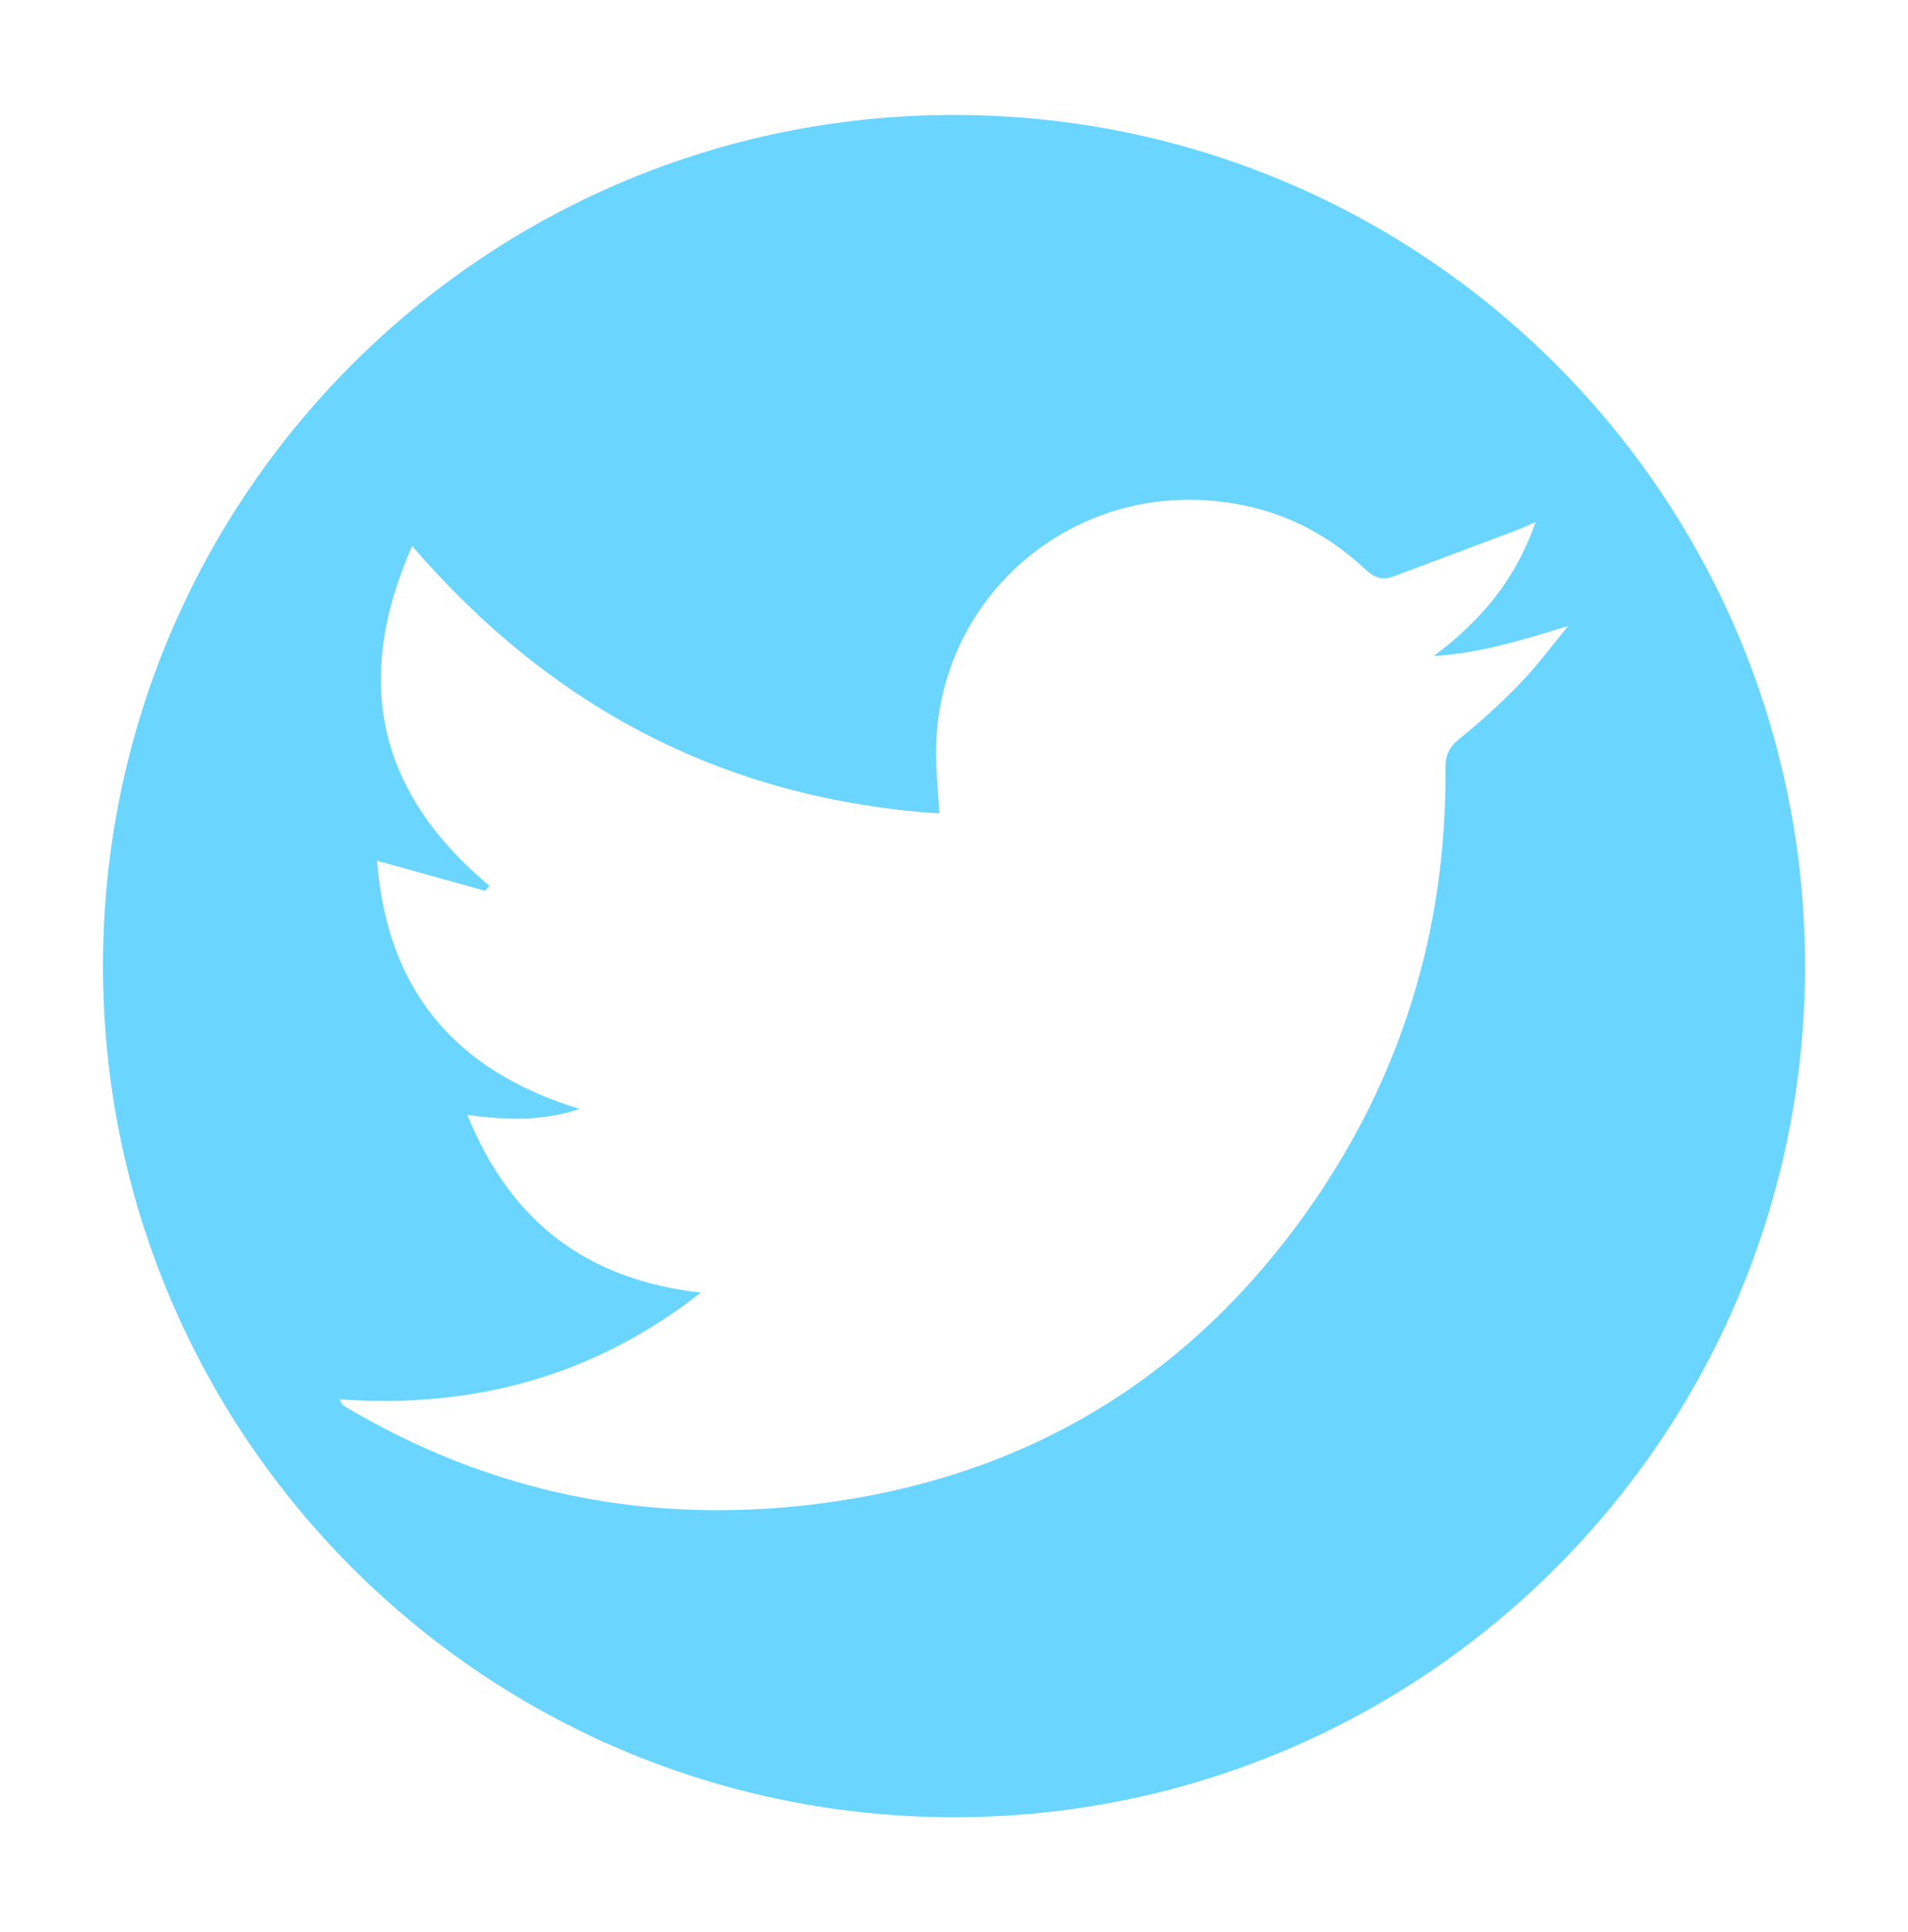
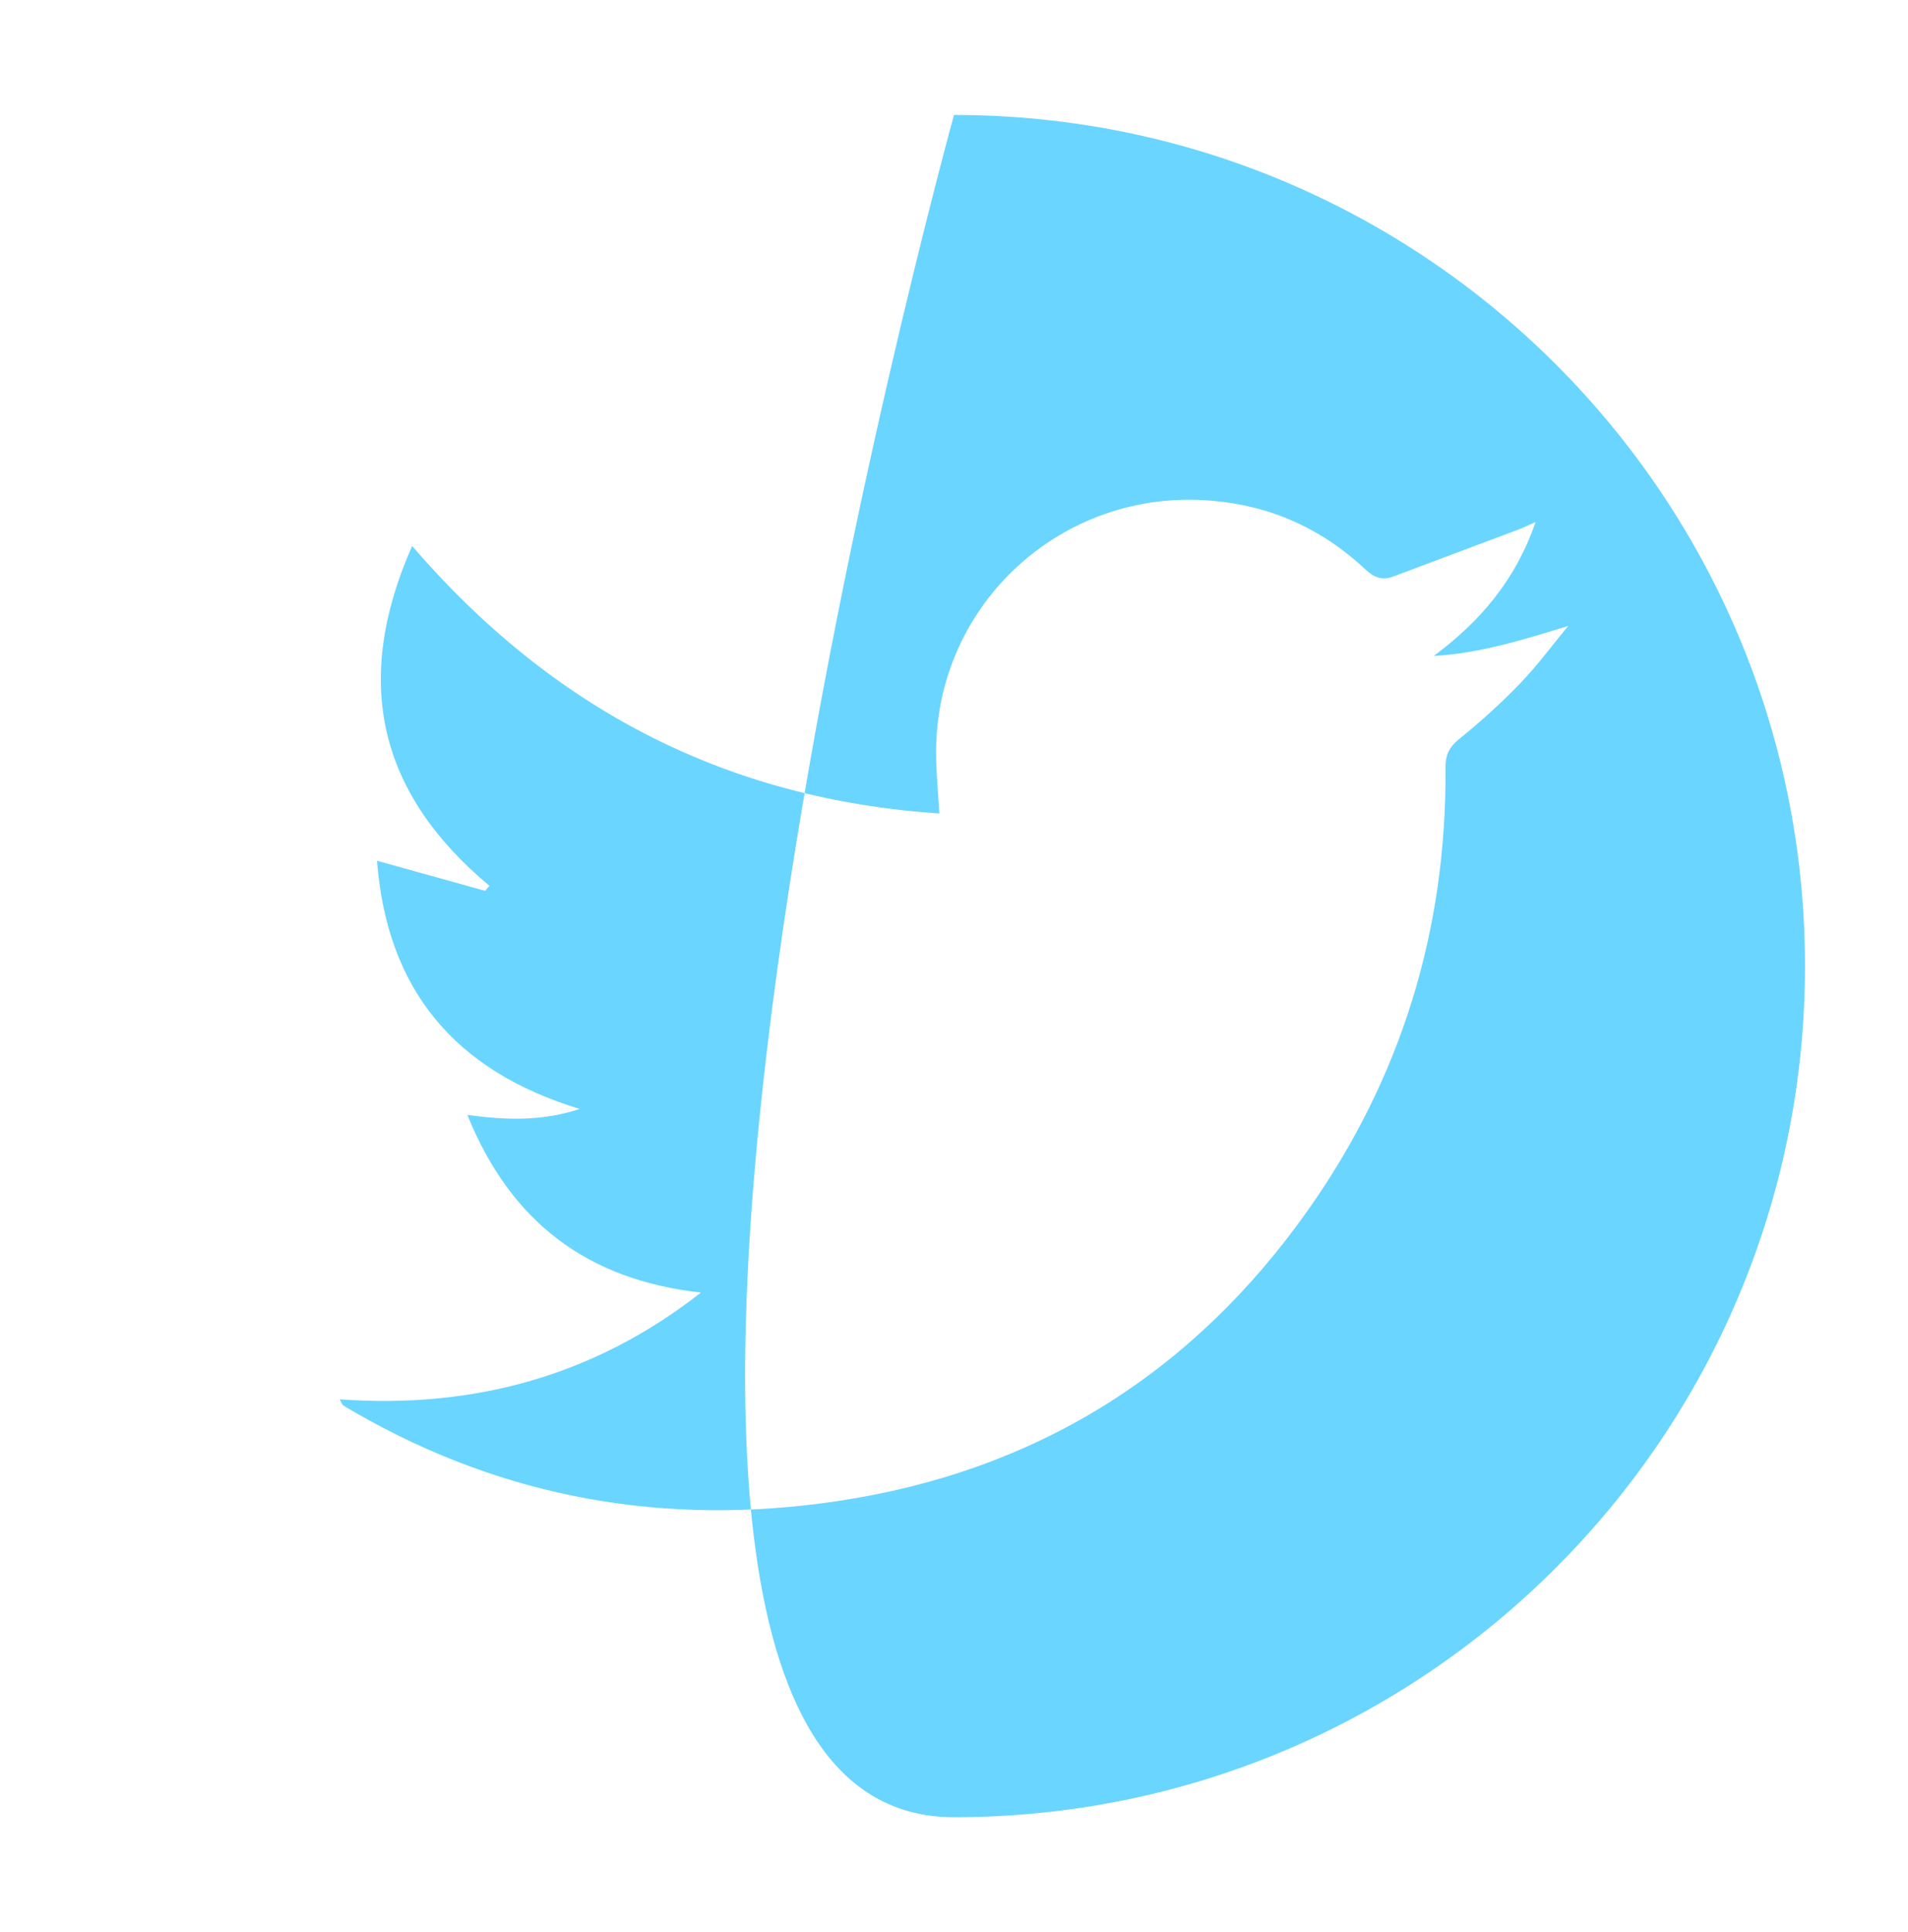
<svg xmlns="http://www.w3.org/2000/svg" version="1.1" id="Layer_1" x="0px" y="0px" width="83px" height="84.037px" viewBox="0 0 83 84.037" enable-background="new 0 0 83 84.037" xml:space="preserve">
-   <path fill="#6AD5FF" d="M41.5,5C21.055,5,4.481,21.574,4.481,42.019S21.055,79.037,41.5,79.037s37.019-16.574,37.019-37.019  S61.945,5,41.5,5z M66.119,29.733c-0.824,0.855-1.712,1.657-2.636,2.403c-0.441,0.356-0.606,0.699-0.602,1.256  c0.051,7.062-1.928,13.516-6.007,19.276c-5.02,7.089-11.847,11.341-20.46,12.623c-7.411,1.103-14.419-0.094-20.948-3.848  c-0.183-0.105-0.367-0.211-0.545-0.325c-0.036-0.023-0.048-0.082-0.144-0.257c5.86,0.422,11.111-1.037,15.713-4.642  c-4.9-0.548-8.255-3.024-10.159-7.726c1.675,0.221,3.205,0.29,4.887-0.261c-5.498-1.674-8.387-5.242-8.818-10.794  c1.608,0.447,3.156,0.878,4.704,1.308c0.062-0.073,0.124-0.146,0.186-0.219c-4.846-4.047-5.957-8.906-3.362-14.779  c6.12,7.102,13.667,11.011,22.934,11.634c-0.055-0.983-0.143-1.819-0.142-2.656c0.003-6.474,5.493-11.483,11.944-10.953  c2.611,0.214,4.847,1.222,6.74,3c0.377,0.354,0.732,0.478,1.203,0.302c1.824-0.684,3.649-1.367,5.472-2.053  c0.186-0.07,0.365-0.16,0.72-0.317c-0.877,2.542-2.425,4.335-4.429,5.825c2.017-0.114,3.89-0.704,5.851-1.307  C67.526,28.063,66.875,28.949,66.119,29.733z" />
+   <path fill="#6AD5FF" d="M41.5,5S21.055,79.037,41.5,79.037s37.019-16.574,37.019-37.019  S61.945,5,41.5,5z M66.119,29.733c-0.824,0.855-1.712,1.657-2.636,2.403c-0.441,0.356-0.606,0.699-0.602,1.256  c0.051,7.062-1.928,13.516-6.007,19.276c-5.02,7.089-11.847,11.341-20.46,12.623c-7.411,1.103-14.419-0.094-20.948-3.848  c-0.183-0.105-0.367-0.211-0.545-0.325c-0.036-0.023-0.048-0.082-0.144-0.257c5.86,0.422,11.111-1.037,15.713-4.642  c-4.9-0.548-8.255-3.024-10.159-7.726c1.675,0.221,3.205,0.29,4.887-0.261c-5.498-1.674-8.387-5.242-8.818-10.794  c1.608,0.447,3.156,0.878,4.704,1.308c0.062-0.073,0.124-0.146,0.186-0.219c-4.846-4.047-5.957-8.906-3.362-14.779  c6.12,7.102,13.667,11.011,22.934,11.634c-0.055-0.983-0.143-1.819-0.142-2.656c0.003-6.474,5.493-11.483,11.944-10.953  c2.611,0.214,4.847,1.222,6.74,3c0.377,0.354,0.732,0.478,1.203,0.302c1.824-0.684,3.649-1.367,5.472-2.053  c0.186-0.07,0.365-0.16,0.72-0.317c-0.877,2.542-2.425,4.335-4.429,5.825c2.017-0.114,3.89-0.704,5.851-1.307  C67.526,28.063,66.875,28.949,66.119,29.733z" />
</svg>